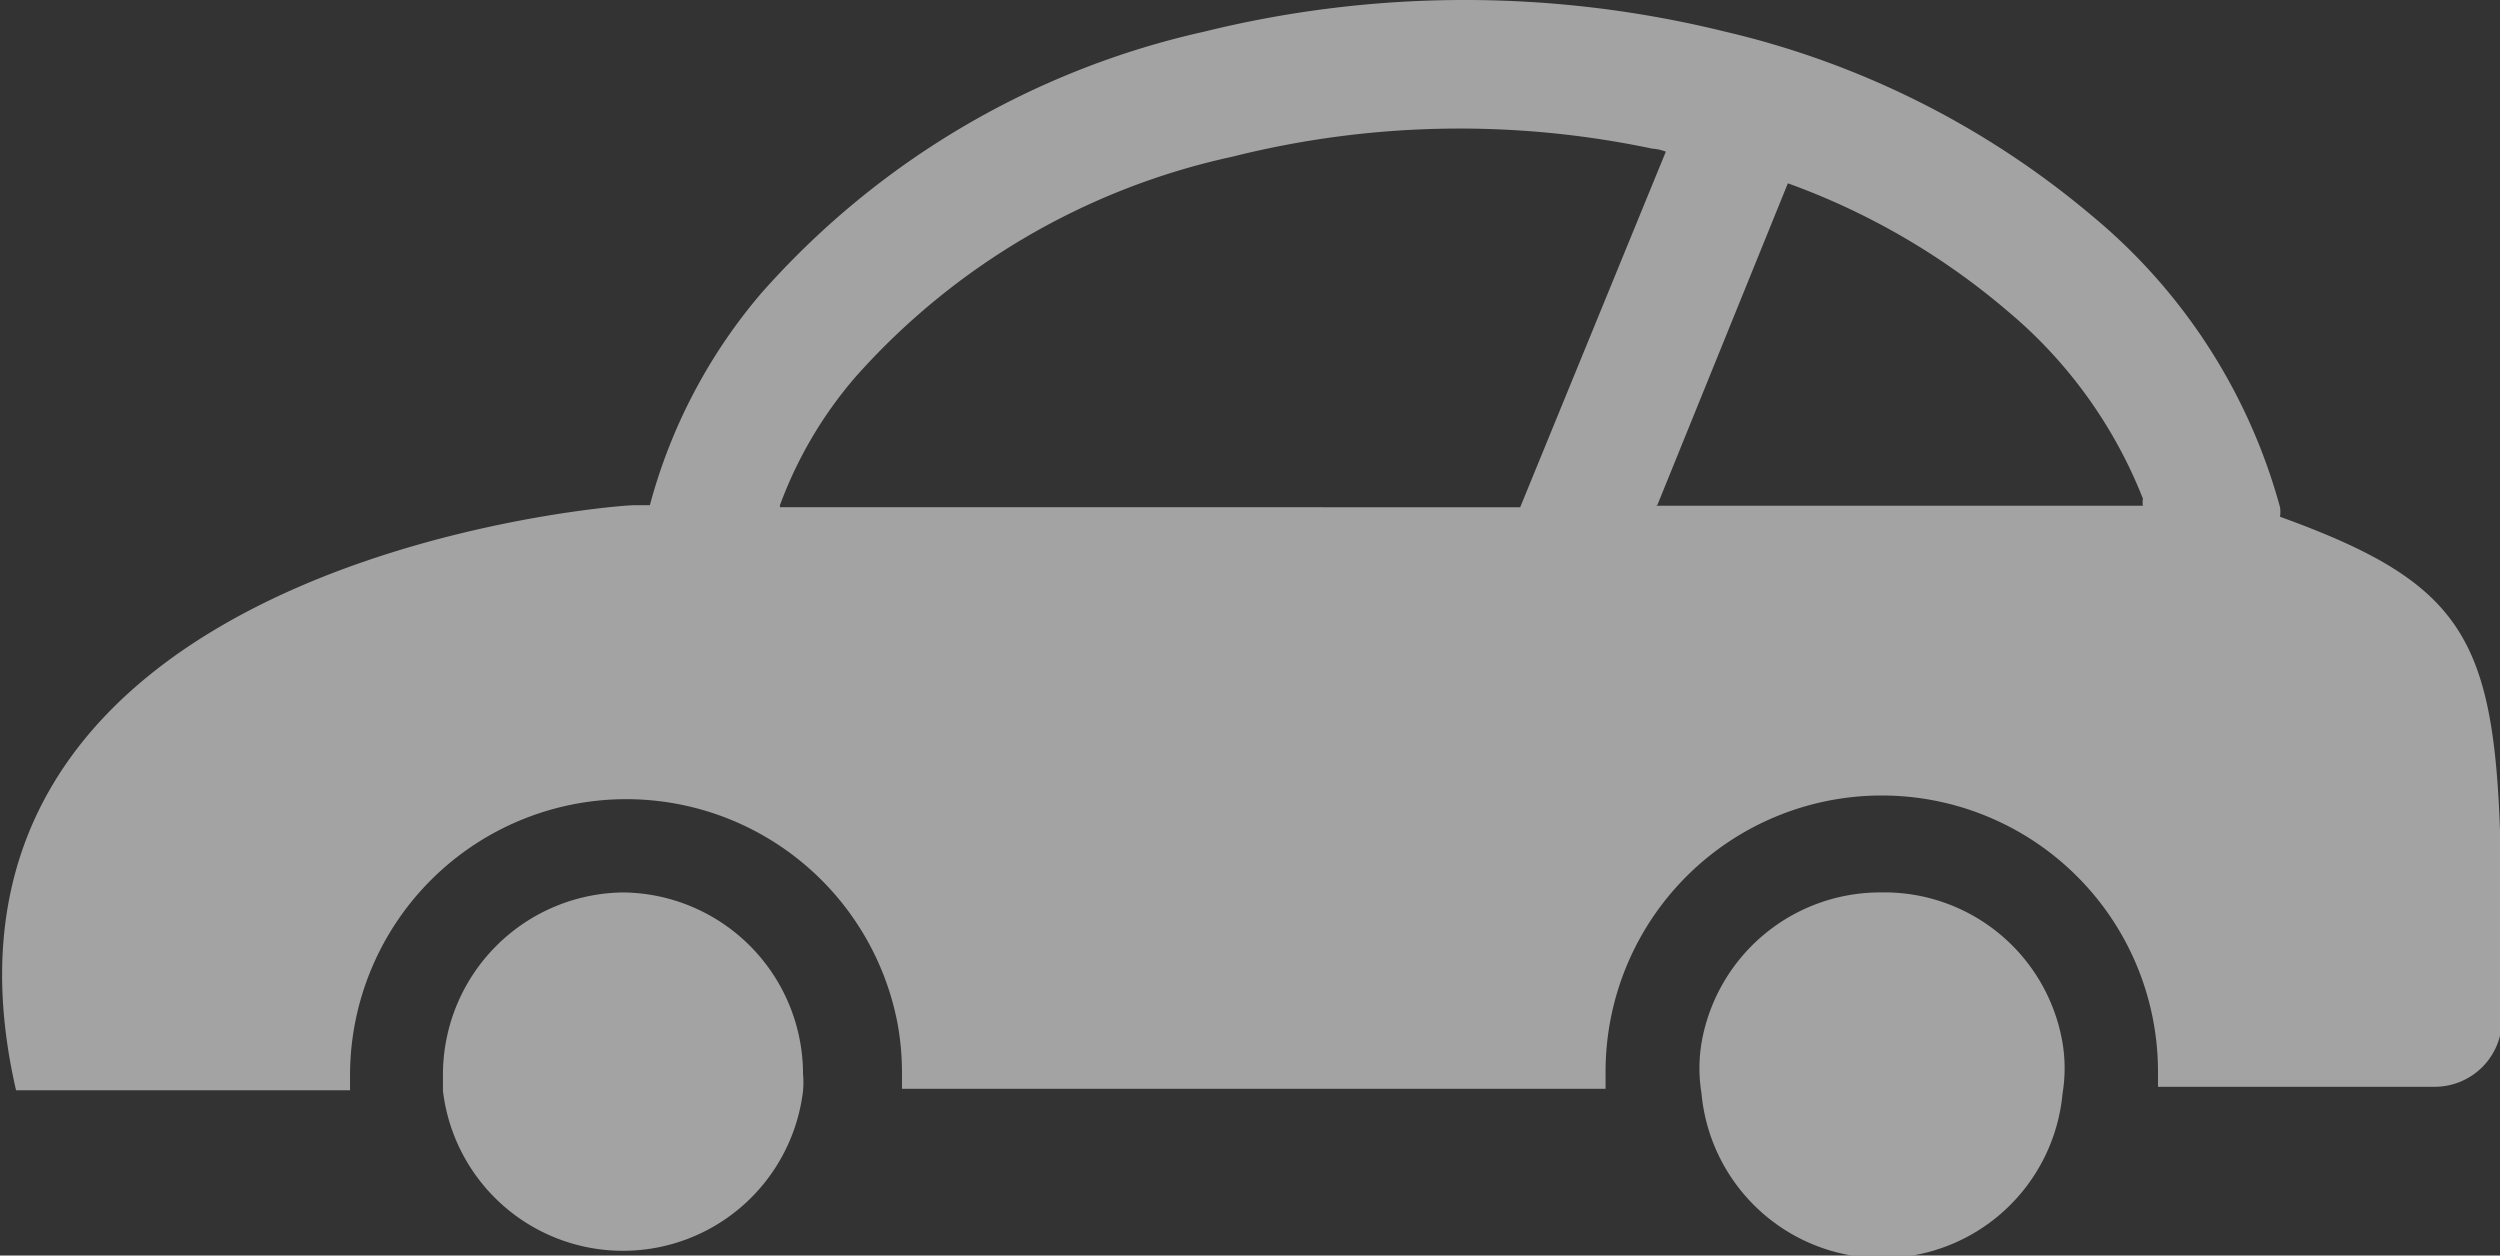
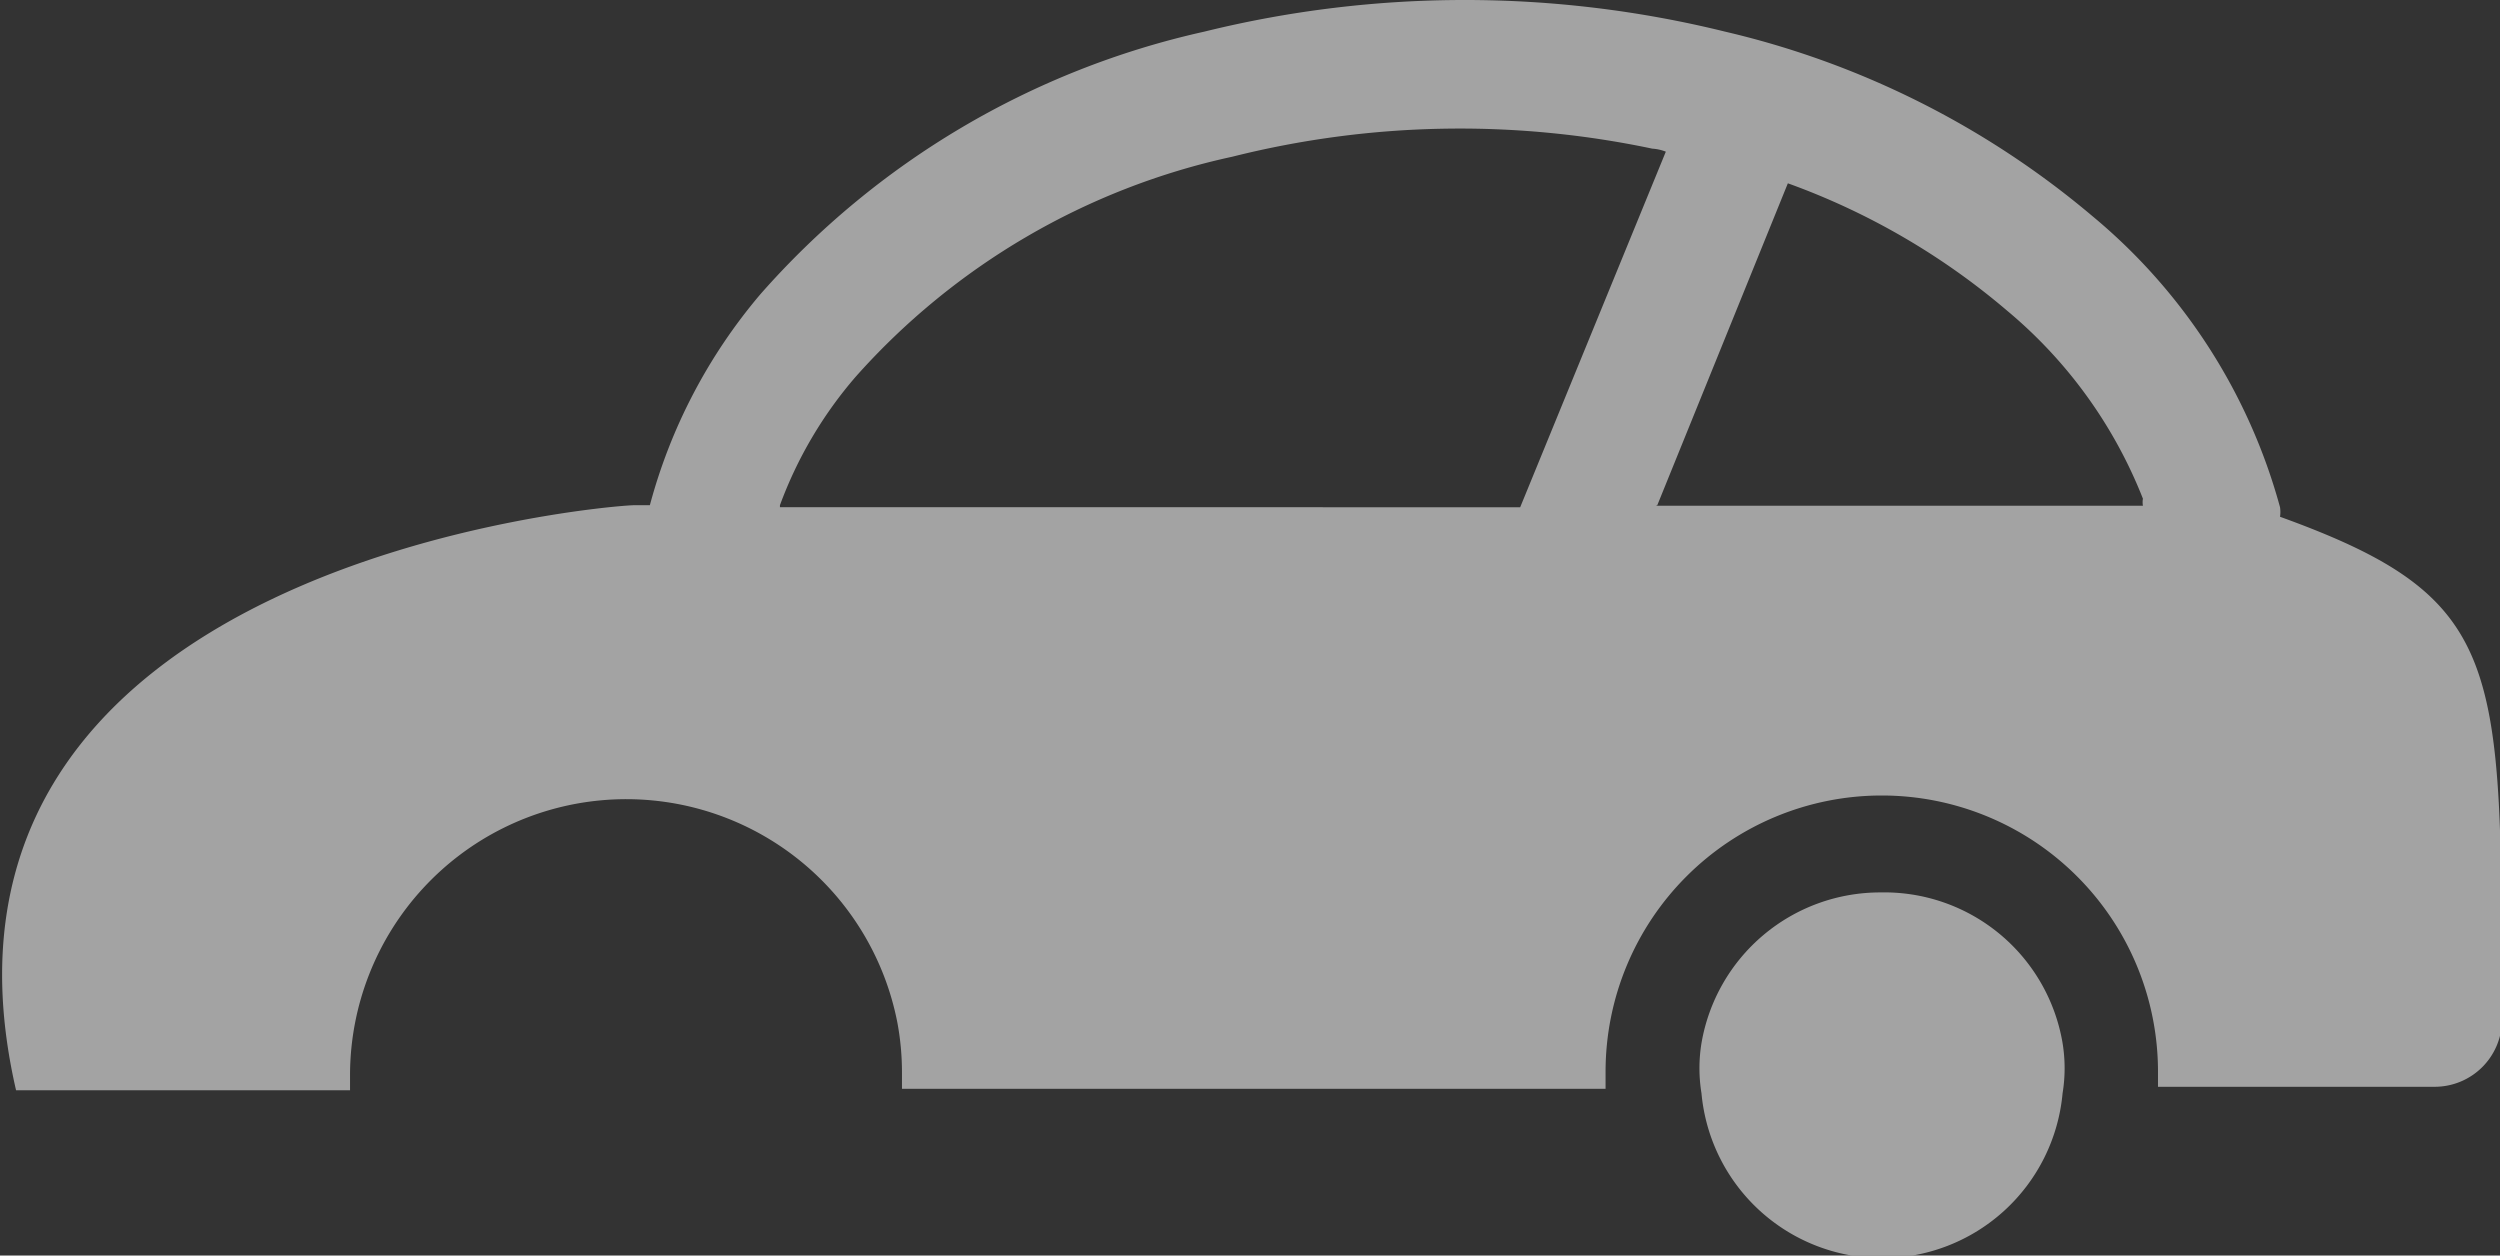
<svg xmlns="http://www.w3.org/2000/svg" id="access" viewBox="0 0 49.78 25">
  <rect x="0" y="0" width="49.78" height="25" fill="#333333" stroke="none" />
  <defs>
    <style>.cls-1{opacity:0.55;}.cls-2{fill:#fff;}</style>
  </defs>
  <g class="cls-1">
-     <path class="cls-2" d="M45.43,22.79a.65.65,0,0,0,0-.19,11.44,11.44,0,0,0-3.74-5.8,17.5,17.5,0,0,0-7.31-3.67,21.65,21.65,0,0,0-10.37,0,16.56,16.56,0,0,0-8.84,5.23,10.8,10.8,0,0,0-2.2,4.2h-.32c-.42,0-14.73,1.12-12.3,11.65H7v-.34a5.5,5.5,0,0,1,10.9-1,5.41,5.41,0,0,1,.09,1v.31h0v0H32v-.34a5.49,5.49,0,0,1,11,0v.3h0v0h5.51a1.34,1.34,0,0,0,1.34-1.34C49.83,25.71,49.94,24.42,45.43,22.79Zm-29.87-.23A8.28,8.28,0,0,1,17.07,20a14,14,0,0,1,7.5-4.38,18.57,18.57,0,0,1,8.36-.16.88.88,0,0,1,.27.06l-2.9,7.08H15.56Zm17.47,0,2.6-6.41A14.11,14.11,0,0,1,40,18.69a9.31,9.31,0,0,1,2.7,3.74.39.39,0,0,0,0,.14H33Z" transform="translate(-0.03 -12.5)" />
-     <path class="cls-2" d="M12.47,30.27a3.63,3.63,0,0,0-3.62,3.62c0,.11,0,.22,0,.33a3.61,3.61,0,0,0,7.17,0,1.82,1.82,0,0,0,0-.33,3.62,3.62,0,0,0-3.61-3.62Z" transform="translate(-0.03 -12.5)" />
+     <path class="cls-2" d="M45.43,22.79a.65.65,0,0,0,0-.19,11.44,11.44,0,0,0-3.74-5.8,17.5,17.5,0,0,0-7.31-3.67,21.65,21.65,0,0,0-10.37,0,16.56,16.56,0,0,0-8.84,5.23,10.8,10.8,0,0,0-2.2,4.2h-.32c-.42,0-14.73,1.12-12.3,11.65H7v-.34a5.5,5.5,0,0,1,10.9-1,5.41,5.41,0,0,1,.09,1v.31h0v0H32v-.34a5.49,5.49,0,0,1,11,0v.3h0v0h5.51a1.34,1.34,0,0,0,1.34-1.34C49.83,25.71,49.94,24.42,45.43,22.79m-29.87-.23A8.28,8.28,0,0,1,17.07,20a14,14,0,0,1,7.5-4.38,18.57,18.57,0,0,1,8.36-.16.88.88,0,0,1,.27.06l-2.9,7.08H15.56Zm17.47,0,2.6-6.41A14.11,14.11,0,0,1,40,18.69a9.31,9.31,0,0,1,2.7,3.74.39.39,0,0,0,0,.14H33Z" transform="translate(-0.03 -12.5)" />
    <path class="cls-2" d="M37.47,30.27a3.61,3.61,0,0,0-3.56,3,3.1,3.1,0,0,0,0,1,3.61,3.61,0,0,0,7.19,0,3.1,3.1,0,0,0,0-1A3.6,3.6,0,0,0,37.47,30.27Z" transform="translate(-0.03 -12.5)" />
  </g>
</svg>